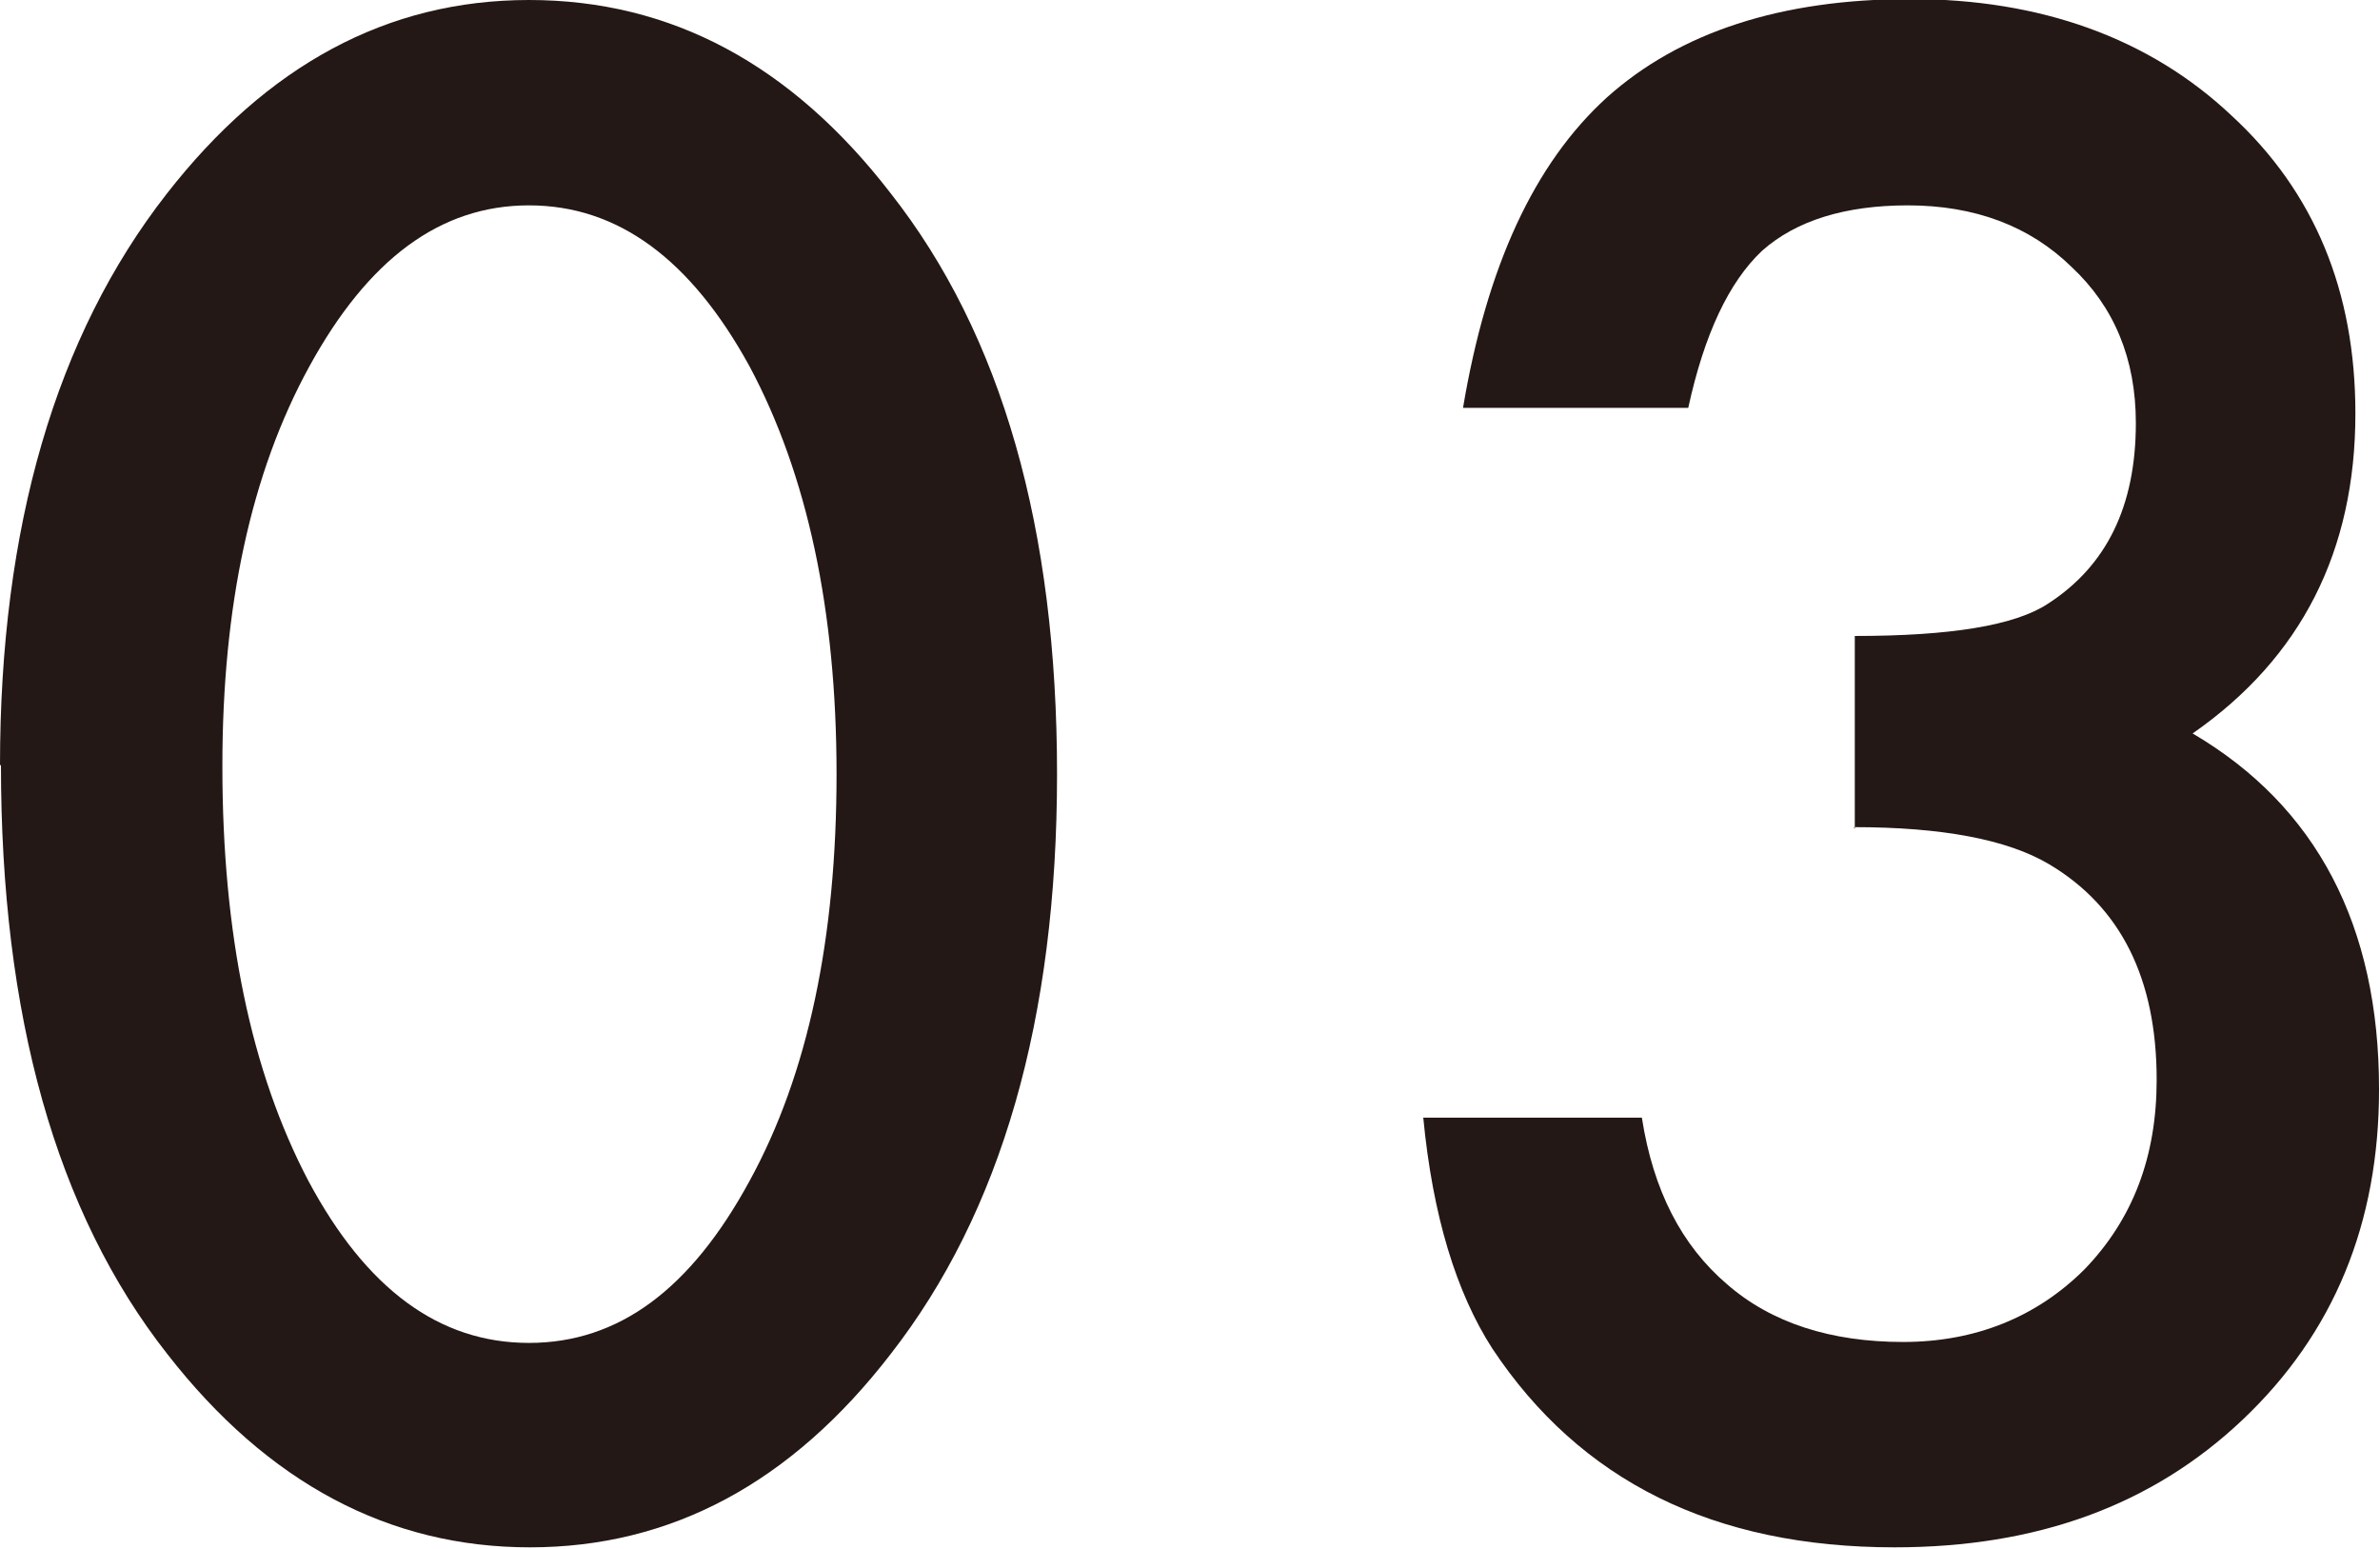
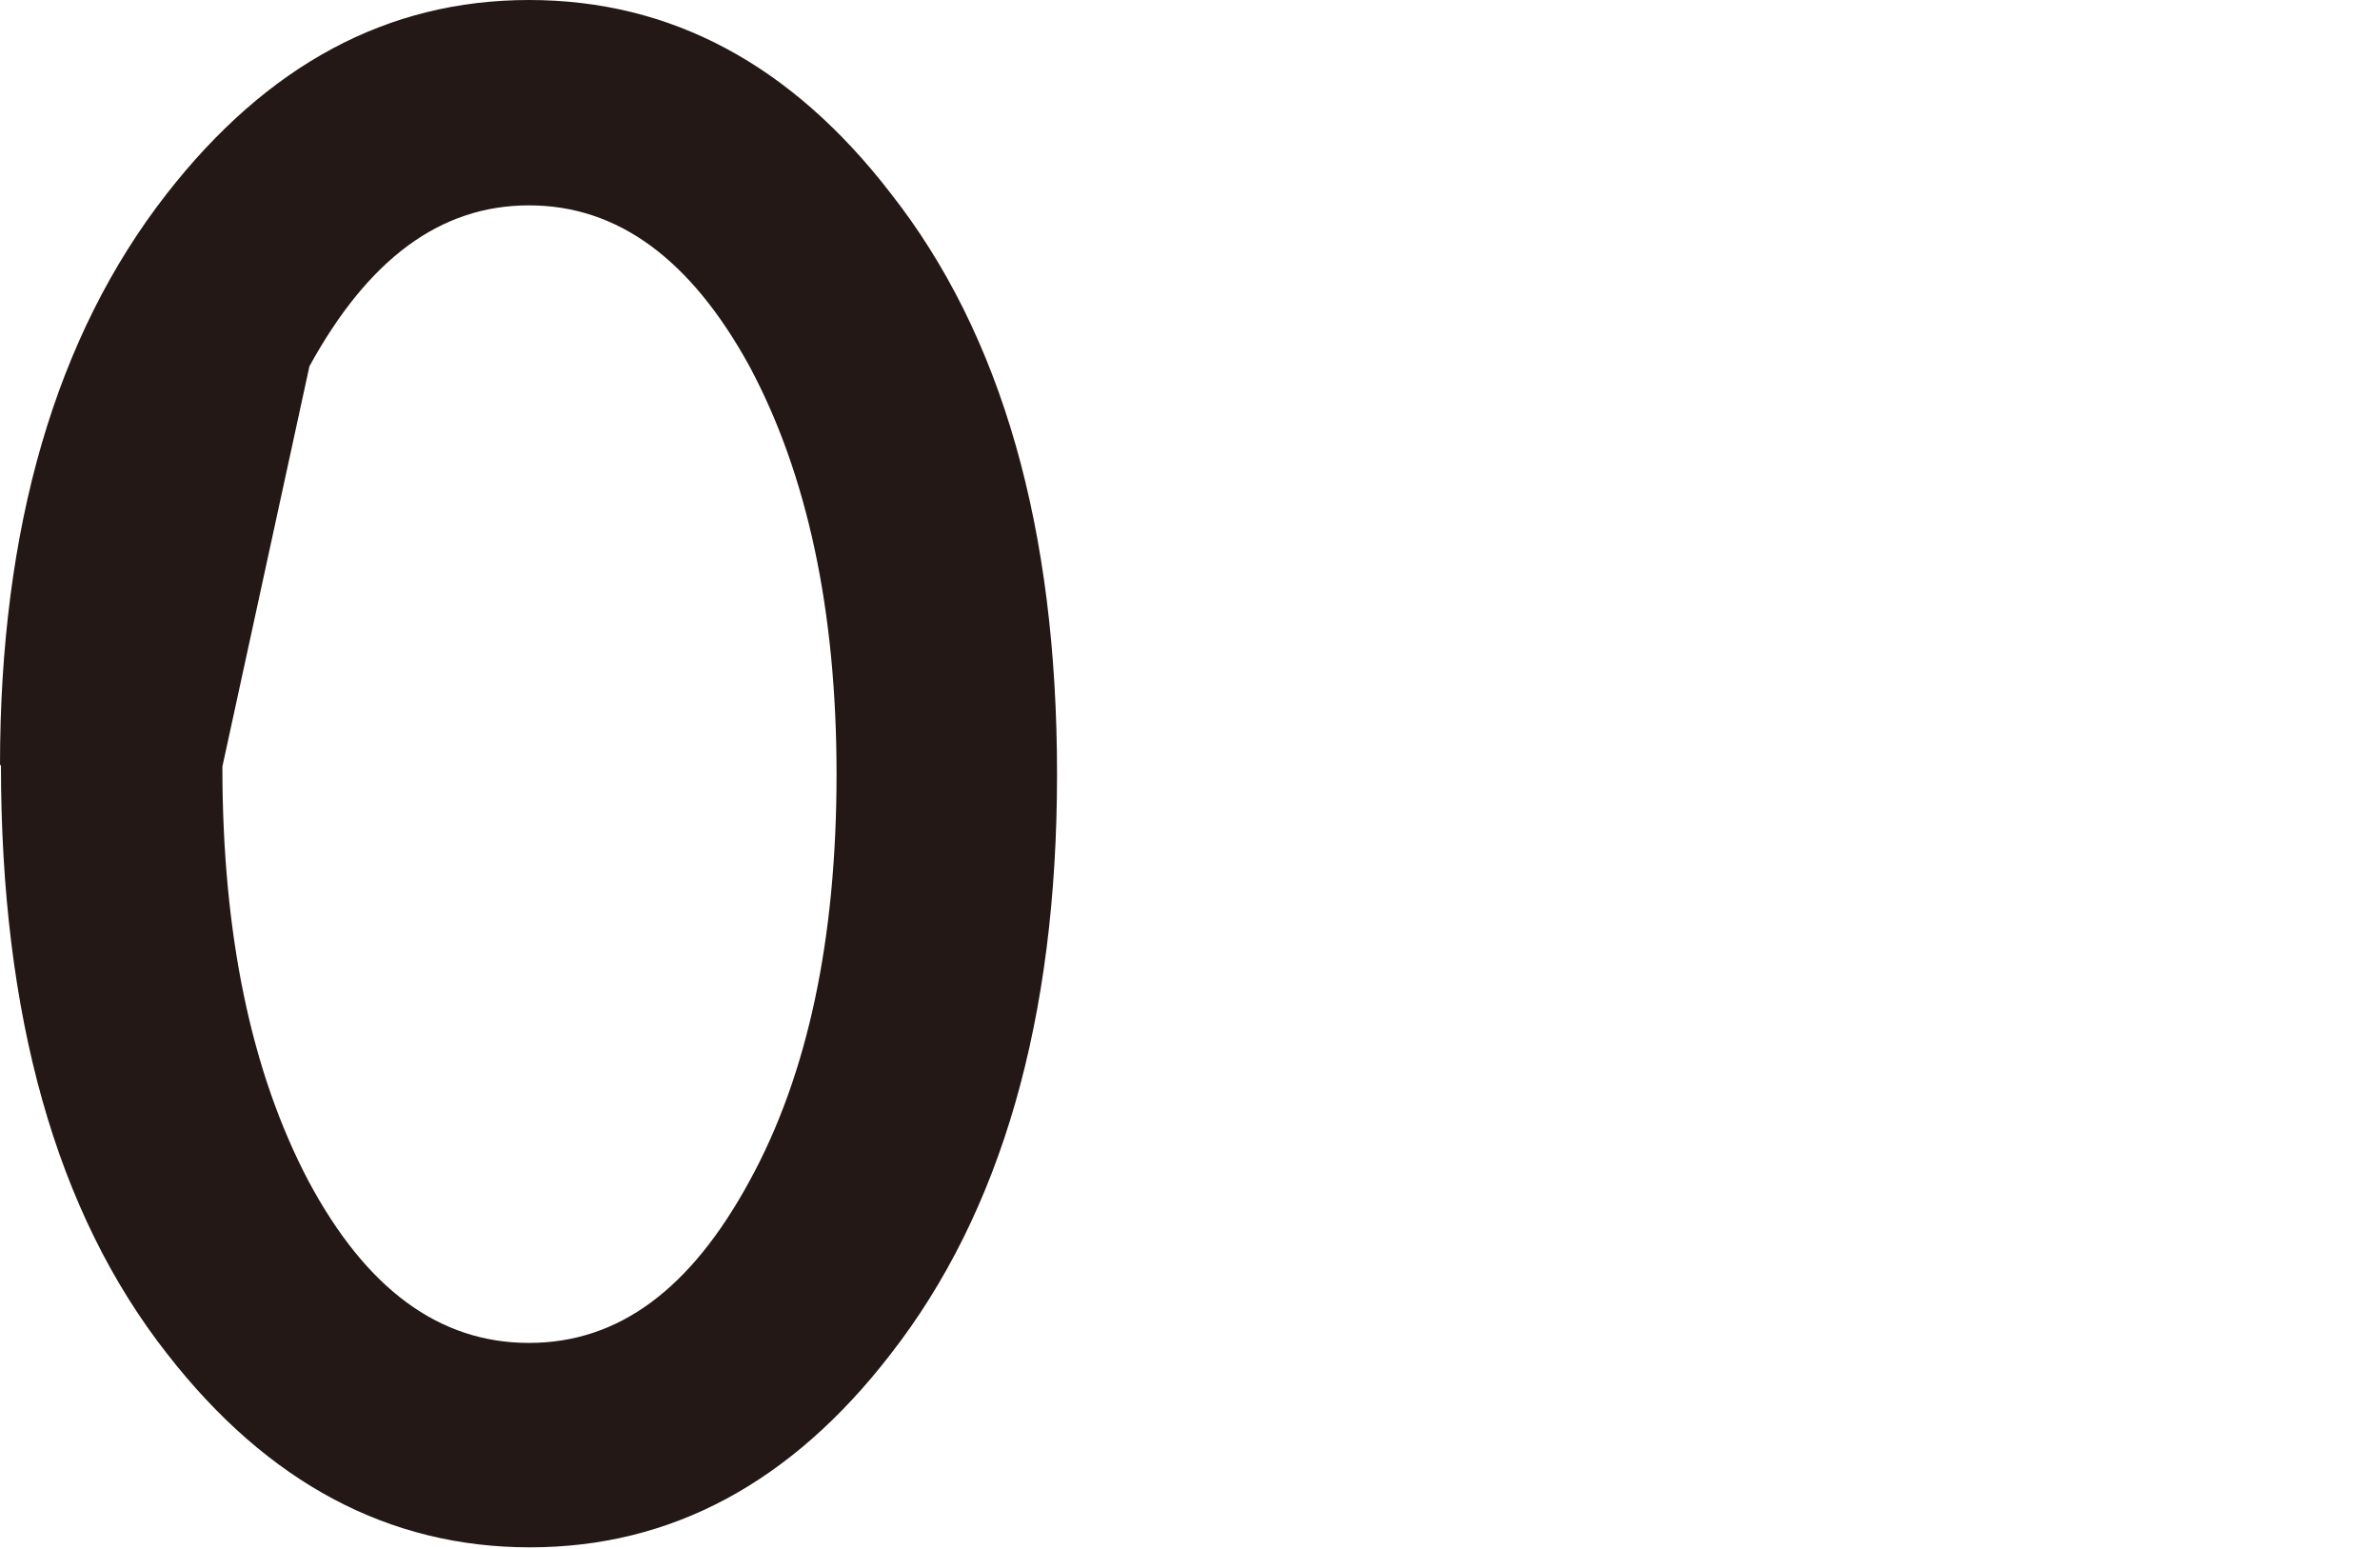
<svg xmlns="http://www.w3.org/2000/svg" id="_レイヤー_2" data-name="レイヤー 2" viewBox="0 0 25.15 16.37">
  <defs>
    <style>
      .cls-1 {
        fill: #231815;
      }
    </style>
  </defs>
  <g id="_文字" data-name="文字">
    <g>
-       <path class="cls-1" d="M0,8.09C0,5.57,.59,3.55,1.76,2.05,2.82,.69,4.09,0,5.59,0s2.77,.68,3.82,2.04c1.18,1.5,1.76,3.55,1.76,6.14s-.59,4.63-1.76,6.13c-1.05,1.36-2.32,2.04-3.81,2.04s-2.77-.68-3.83-2.04c-1.18-1.5-1.76-3.58-1.76-6.23Zm2.35,.01c0,1.76,.3,3.22,.91,4.38,.61,1.14,1.38,1.71,2.33,1.71s1.71-.57,2.33-1.71c.62-1.13,.92-2.57,.92-4.3s-.31-3.17-.92-4.31c-.62-1.13-1.39-1.7-2.33-1.7s-1.7,.57-2.32,1.7c-.62,1.13-.92,2.54-.92,4.22Z" />
-       <path class="cls-1" d="M19.6,8.76v-2.04c1.01,0,1.69-.11,2.04-.34,.62-.4,.93-1.03,.93-1.91,0-.68-.23-1.23-.68-1.65-.44-.43-1.02-.65-1.73-.65-.66,0-1.18,.16-1.54,.48-.35,.33-.61,.88-.78,1.66h-2.38c.25-1.49,.75-2.58,1.52-3.28,.77-.69,1.84-1.04,3.21-1.04s2.52,.41,3.39,1.23c.88,.81,1.31,1.86,1.31,3.15,0,1.45-.57,2.58-1.72,3.38,1.31,.77,1.97,2.03,1.97,3.76,0,1.42-.48,2.58-1.44,3.49s-2.18,1.35-3.68,1.35c-1.91,0-3.32-.7-4.25-2.1-.38-.59-.63-1.4-.73-2.44h2.31c.12,.77,.42,1.35,.9,1.76,.47,.41,1.1,.61,1.86,.61s1.41-.26,1.92-.77c.51-.53,.76-1.19,.76-2,0-1.07-.38-1.83-1.14-2.28-.44-.26-1.13-.39-2.06-.39Z" />
+       <path class="cls-1" d="M0,8.09C0,5.57,.59,3.55,1.76,2.05,2.82,.69,4.09,0,5.59,0s2.77,.68,3.82,2.04c1.18,1.5,1.76,3.55,1.76,6.14s-.59,4.63-1.76,6.13c-1.05,1.36-2.32,2.04-3.81,2.04s-2.77-.68-3.83-2.04c-1.18-1.5-1.76-3.58-1.76-6.23Zm2.35,.01c0,1.76,.3,3.22,.91,4.38,.61,1.14,1.38,1.71,2.33,1.71s1.71-.57,2.33-1.71c.62-1.13,.92-2.57,.92-4.3s-.31-3.17-.92-4.31c-.62-1.13-1.39-1.7-2.33-1.7s-1.7,.57-2.32,1.7Z" />
    </g>
  </g>
</svg>